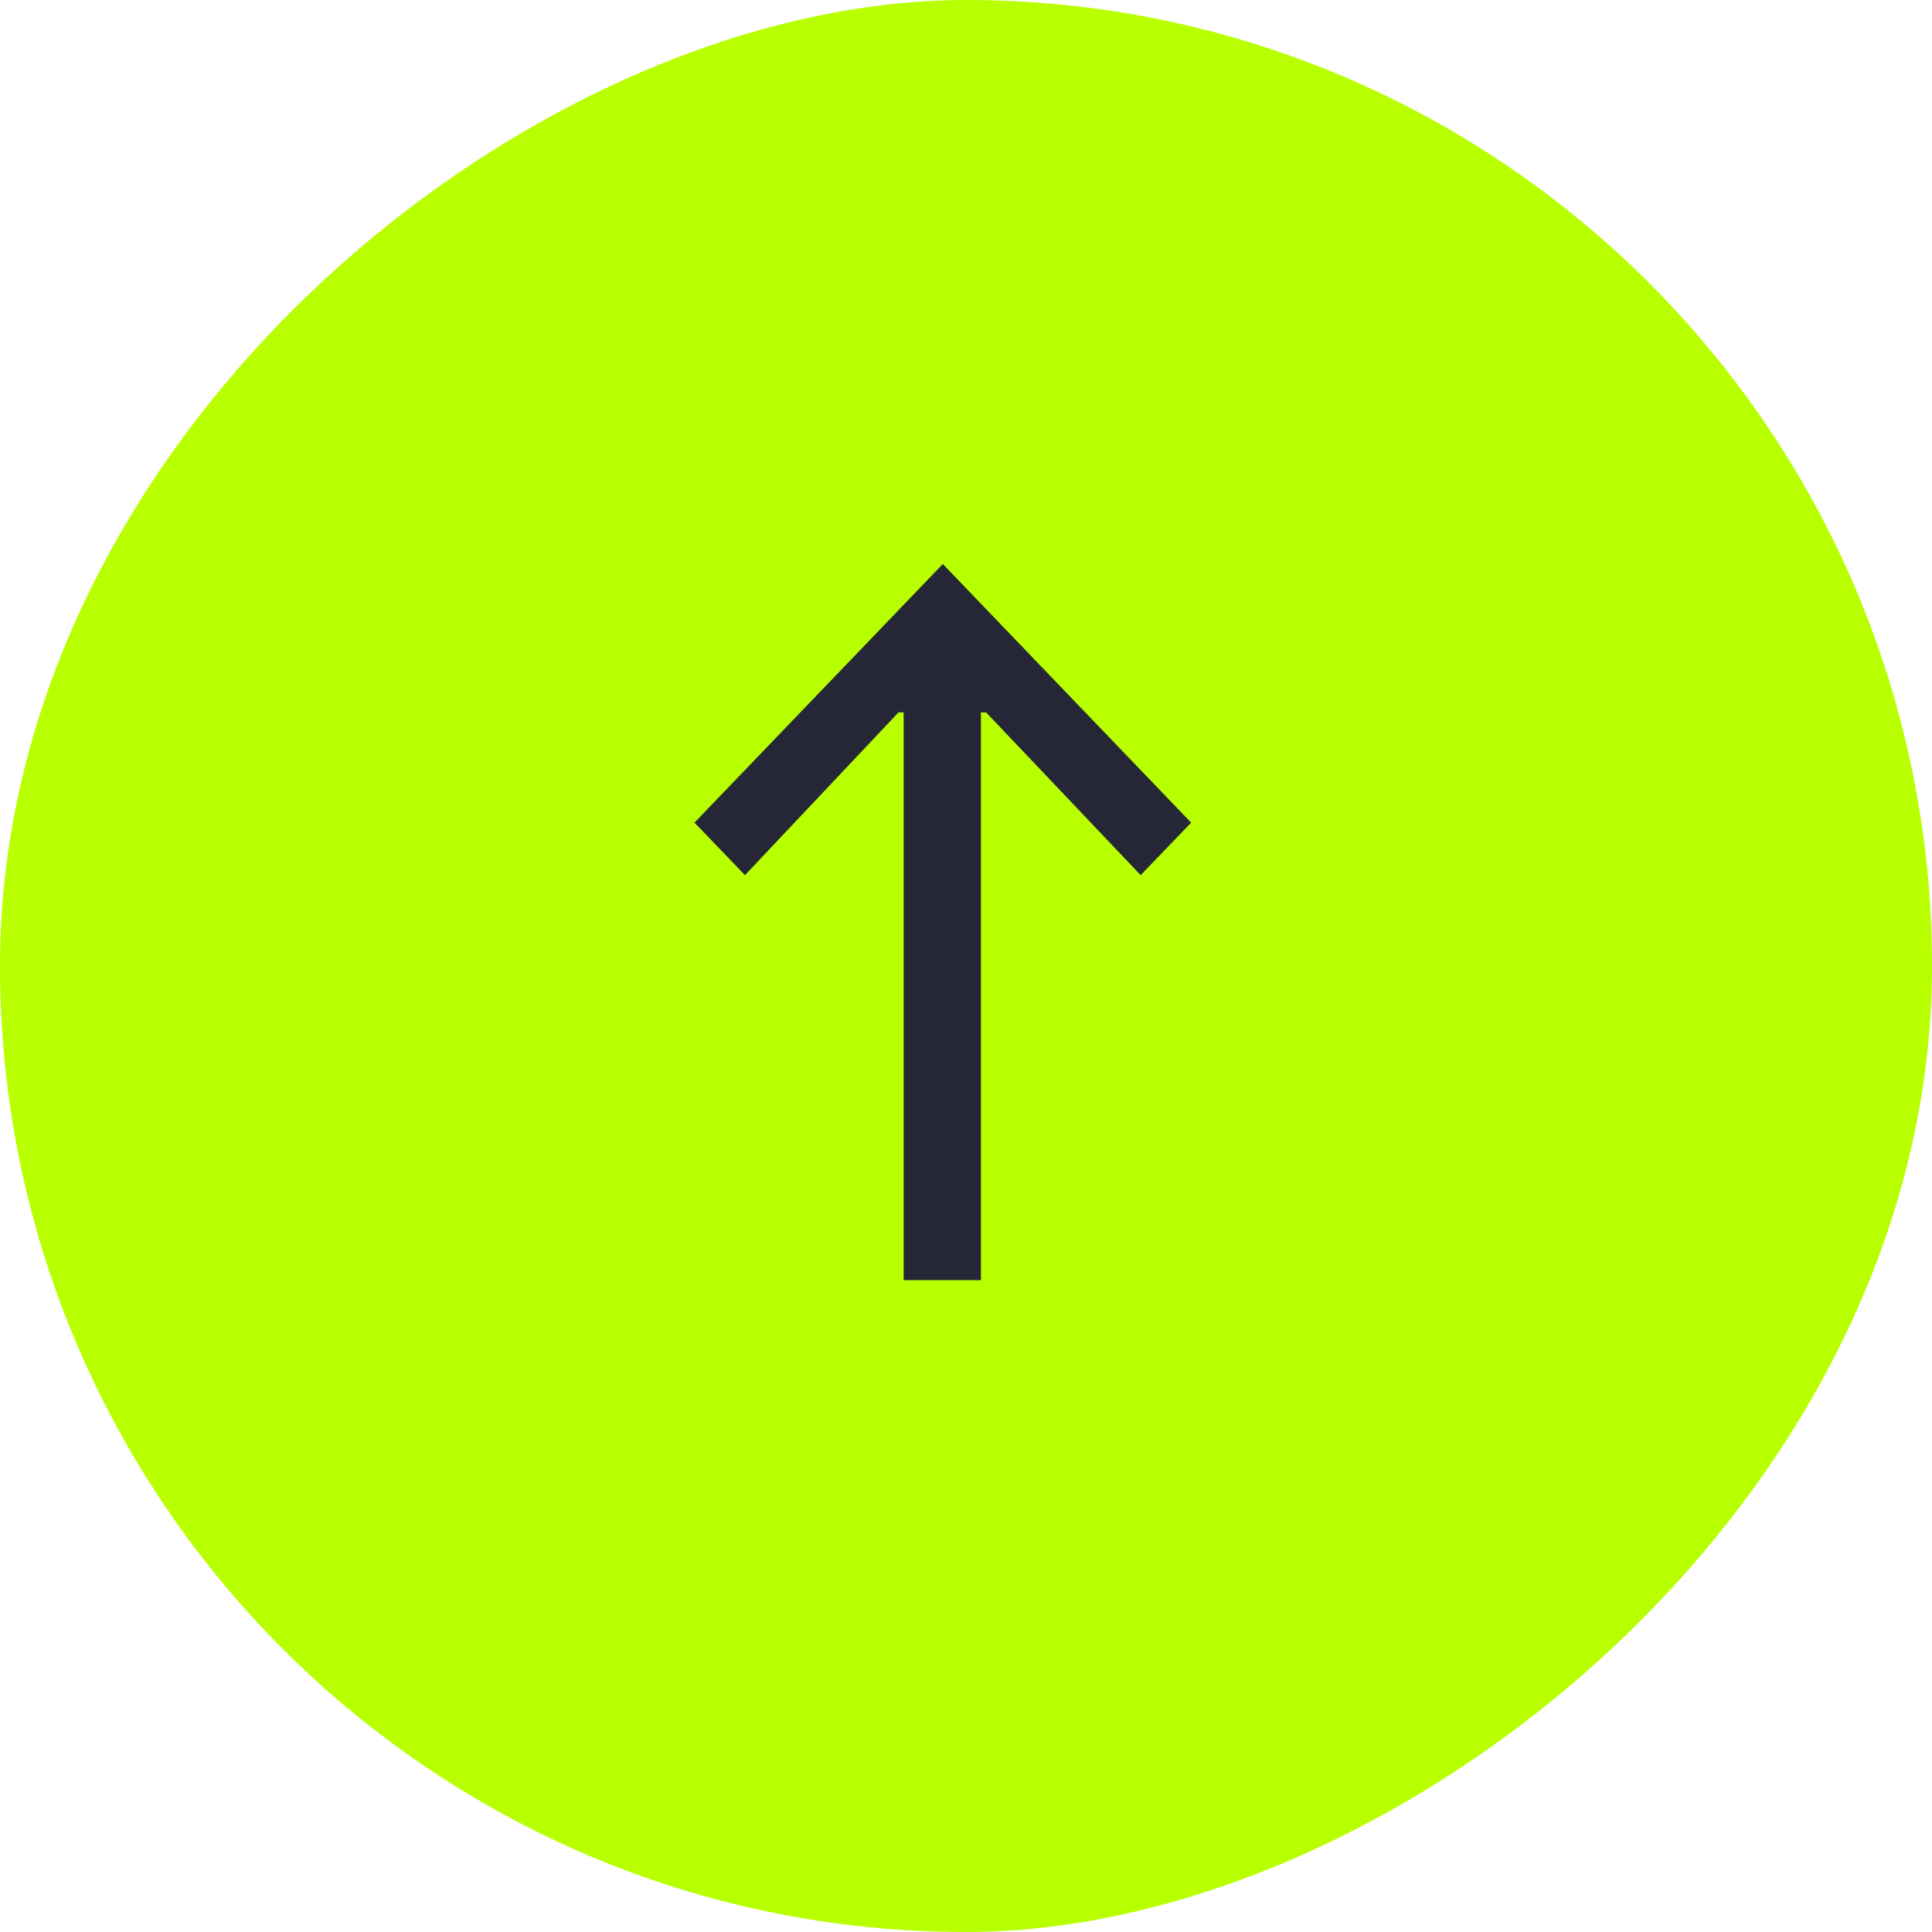
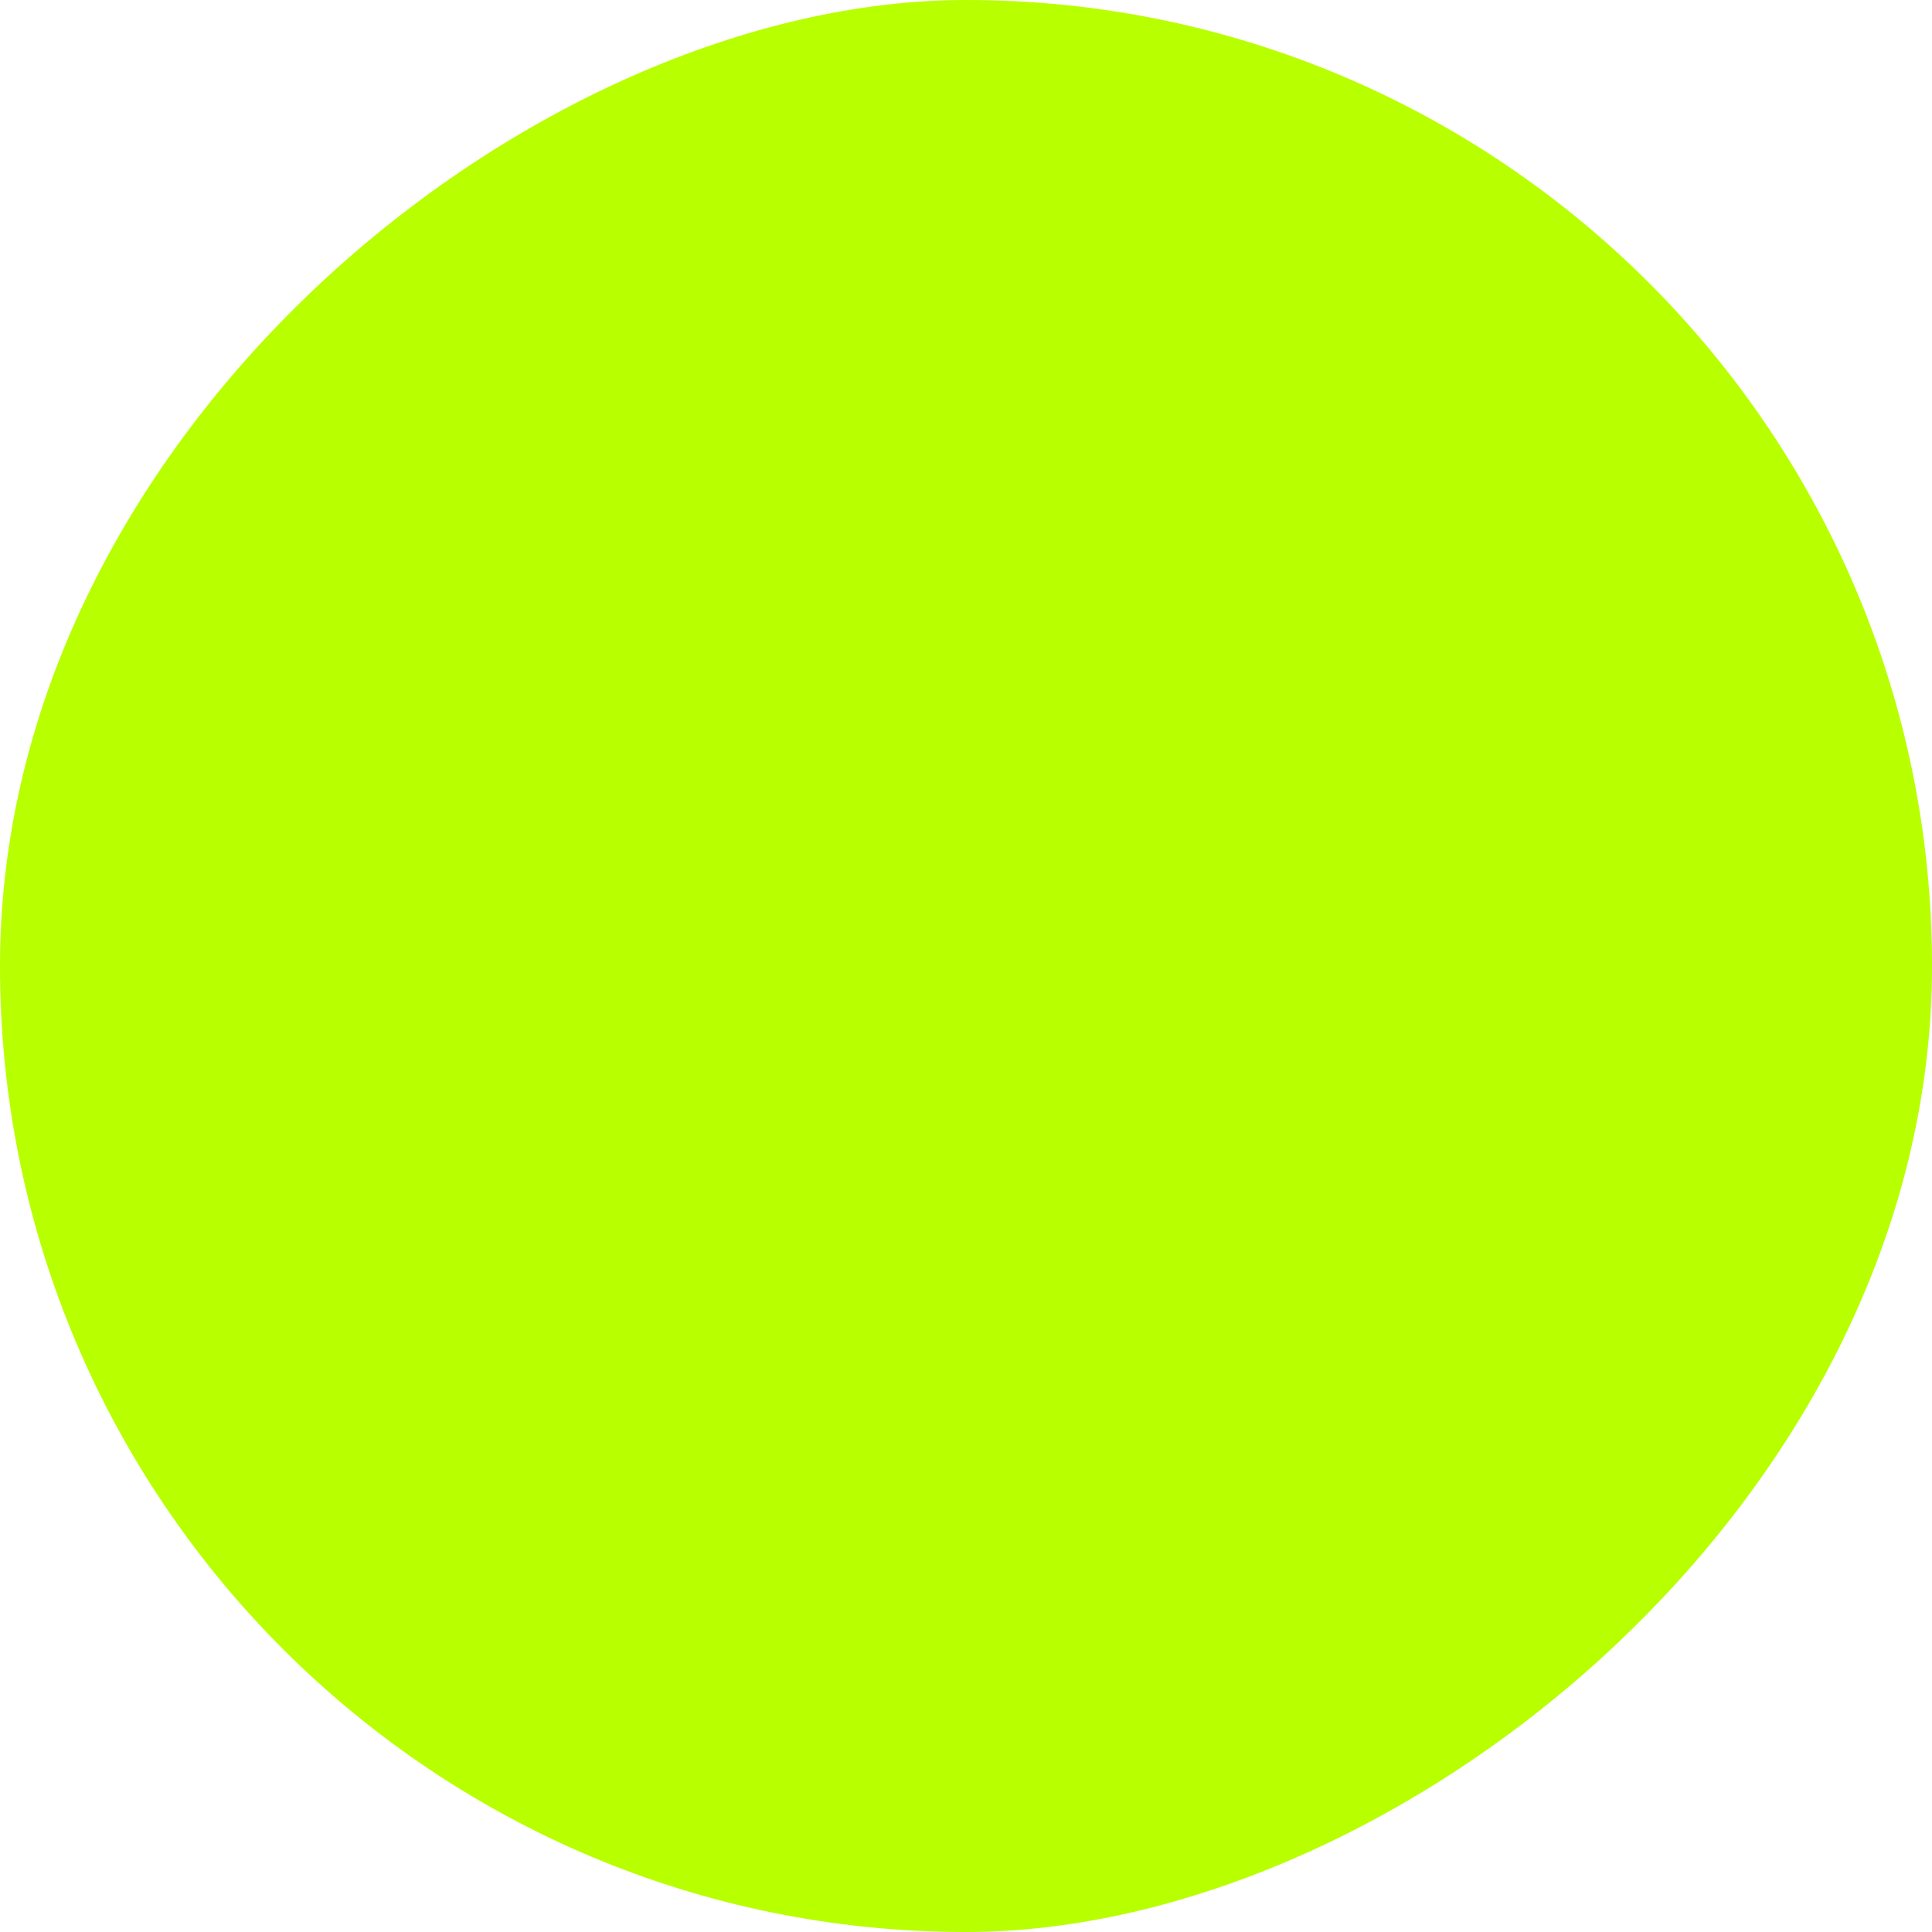
<svg xmlns="http://www.w3.org/2000/svg" width="30" height="30" viewBox="0 0 30 30" fill="none">
  <rect y="30" width="30" height="30" rx="15" transform="rotate(-90 0 30)" fill="#B8FF00" />
-   <path d="M14.64 8.758L18.496 12.774L17.712 13.589L15.312 11.062H15.232V19.878H14.032V11.062H13.952L11.568 13.589L10.784 12.774L14.64 8.758Z" fill="#252736" />
</svg>